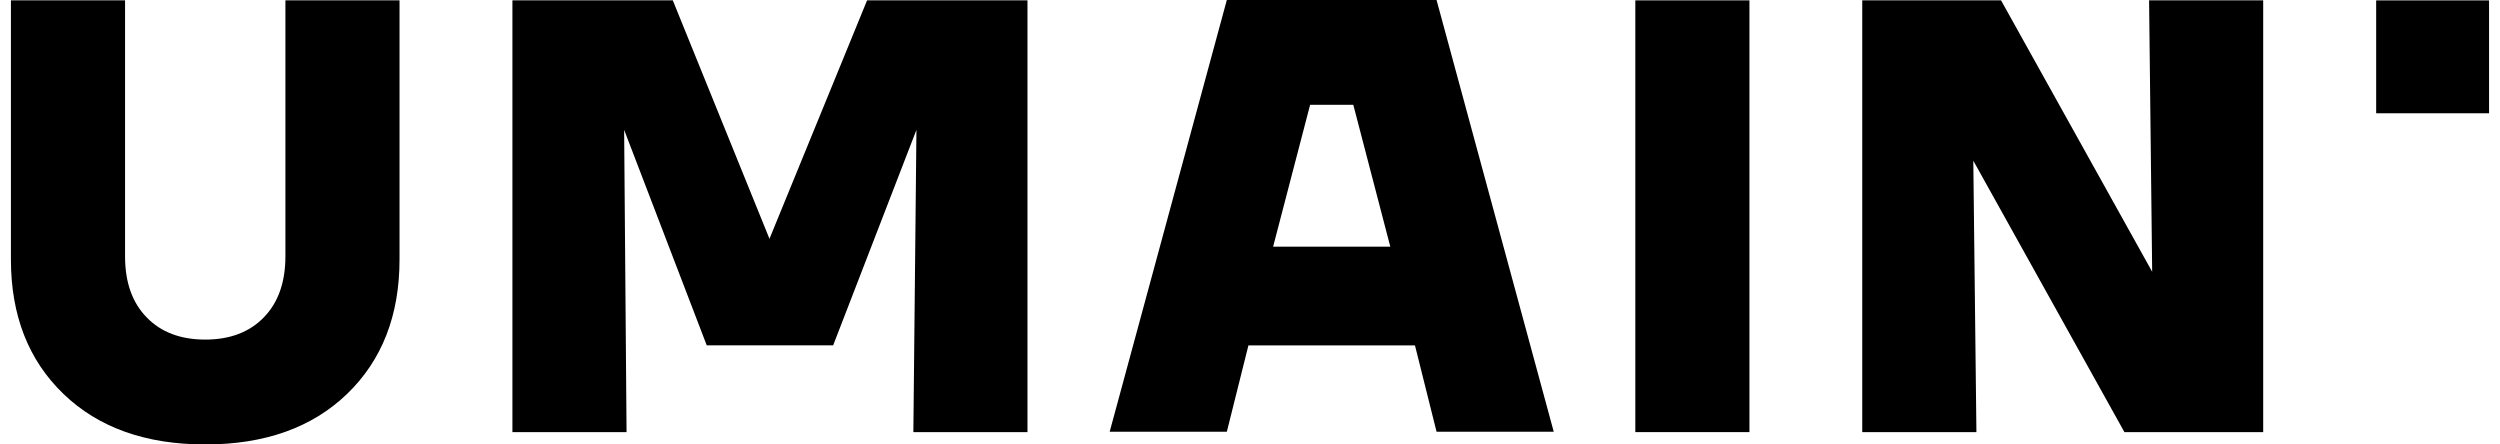
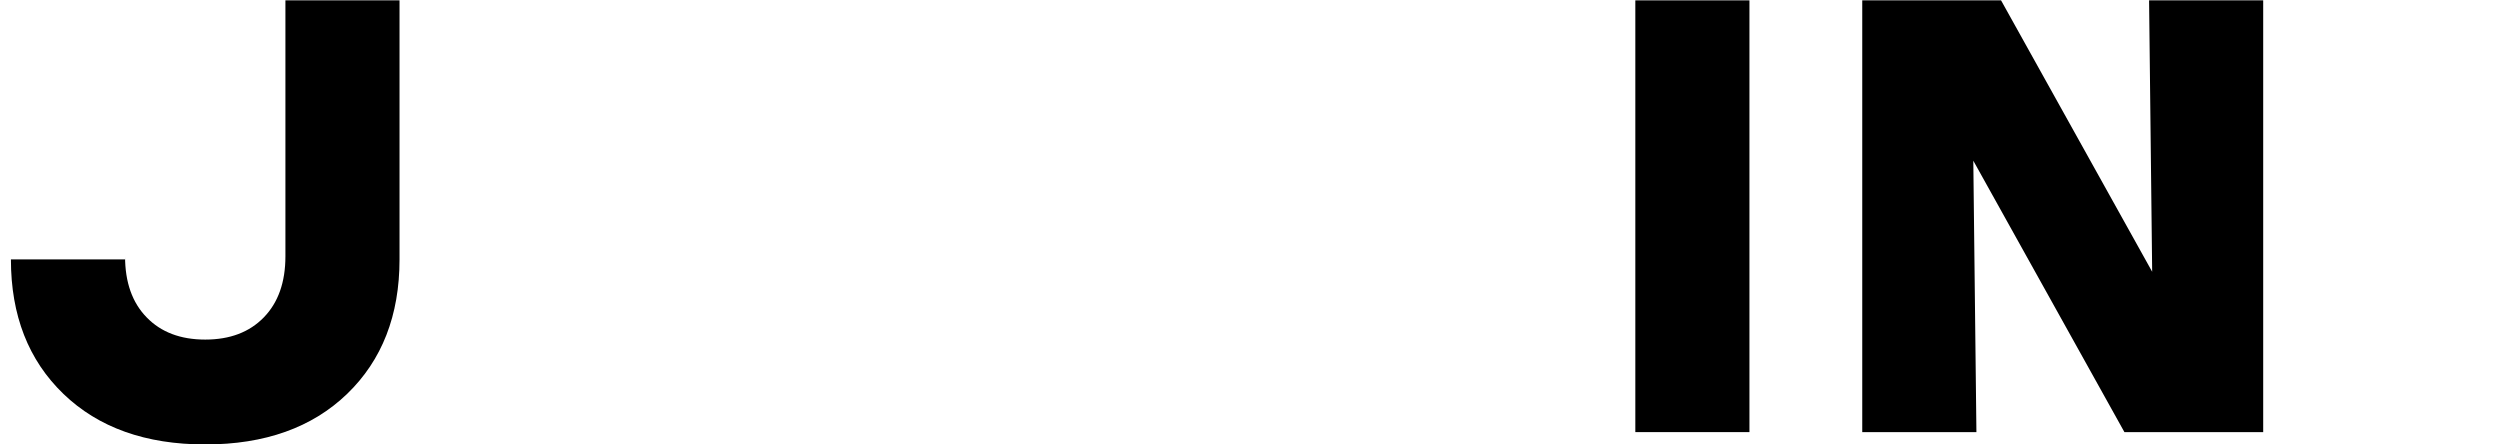
<svg xmlns="http://www.w3.org/2000/svg" width="90" height="16" viewBox="0 0 90 16" fill="none">
-   <path d="M39.948 15.543L44.166 0H51.716L55.935 15.543H51.716L50.939 12.435H44.943L44.166 15.543H39.948ZM45.832 8.881H50.051L48.719 3.774H47.853H47.164L45.832 8.881Z" fill="black" />
-   <path d="M0.393 9.339V0.013H4.502V9.228C4.502 10.161 4.76 10.893 5.279 11.425C5.796 11.959 6.5 12.225 7.388 12.225C8.277 12.225 8.979 11.959 9.498 11.425C10.016 10.892 10.275 10.16 10.275 9.228V0.013H14.383V9.339C14.383 11.352 13.754 12.966 12.496 14.18C11.238 15.393 9.535 16 7.389 16C5.243 16 3.541 15.393 2.283 14.18C1.022 12.965 0.393 11.352 0.393 9.339Z" fill="black" />
-   <path d="M18.447 15.556V0.013H24.221L27.701 8.597L31.215 0.013H36.989V15.556H32.881L32.992 4.675L29.994 12.431H25.442L22.469 4.675L22.556 15.556H18.447Z" fill="black" />
+   <path d="M0.393 9.339H4.502V9.228C4.502 10.161 4.76 10.893 5.279 11.425C5.796 11.959 6.5 12.225 7.388 12.225C8.277 12.225 8.979 11.959 9.498 11.425C10.016 10.892 10.275 10.16 10.275 9.228V0.013H14.383V9.339C14.383 11.352 13.754 12.966 12.496 14.18C11.238 15.393 9.535 16 7.389 16C5.243 16 3.541 15.393 2.283 14.18C1.022 12.965 0.393 11.352 0.393 9.339Z" fill="black" />
  <path d="M58.872 15.556V0.013H62.98V15.556H58.872Z" fill="black" />
  <path d="M67.041 15.556V0.013H72.038L77.478 9.783L77.367 0.013H81.475V15.556H76.479L71.039 5.785L71.151 15.556H67.041Z" fill="black" />
-   <path d="M89.606 0.014H85.542V4.078H89.606V0.014Z" fill="black" />
</svg>